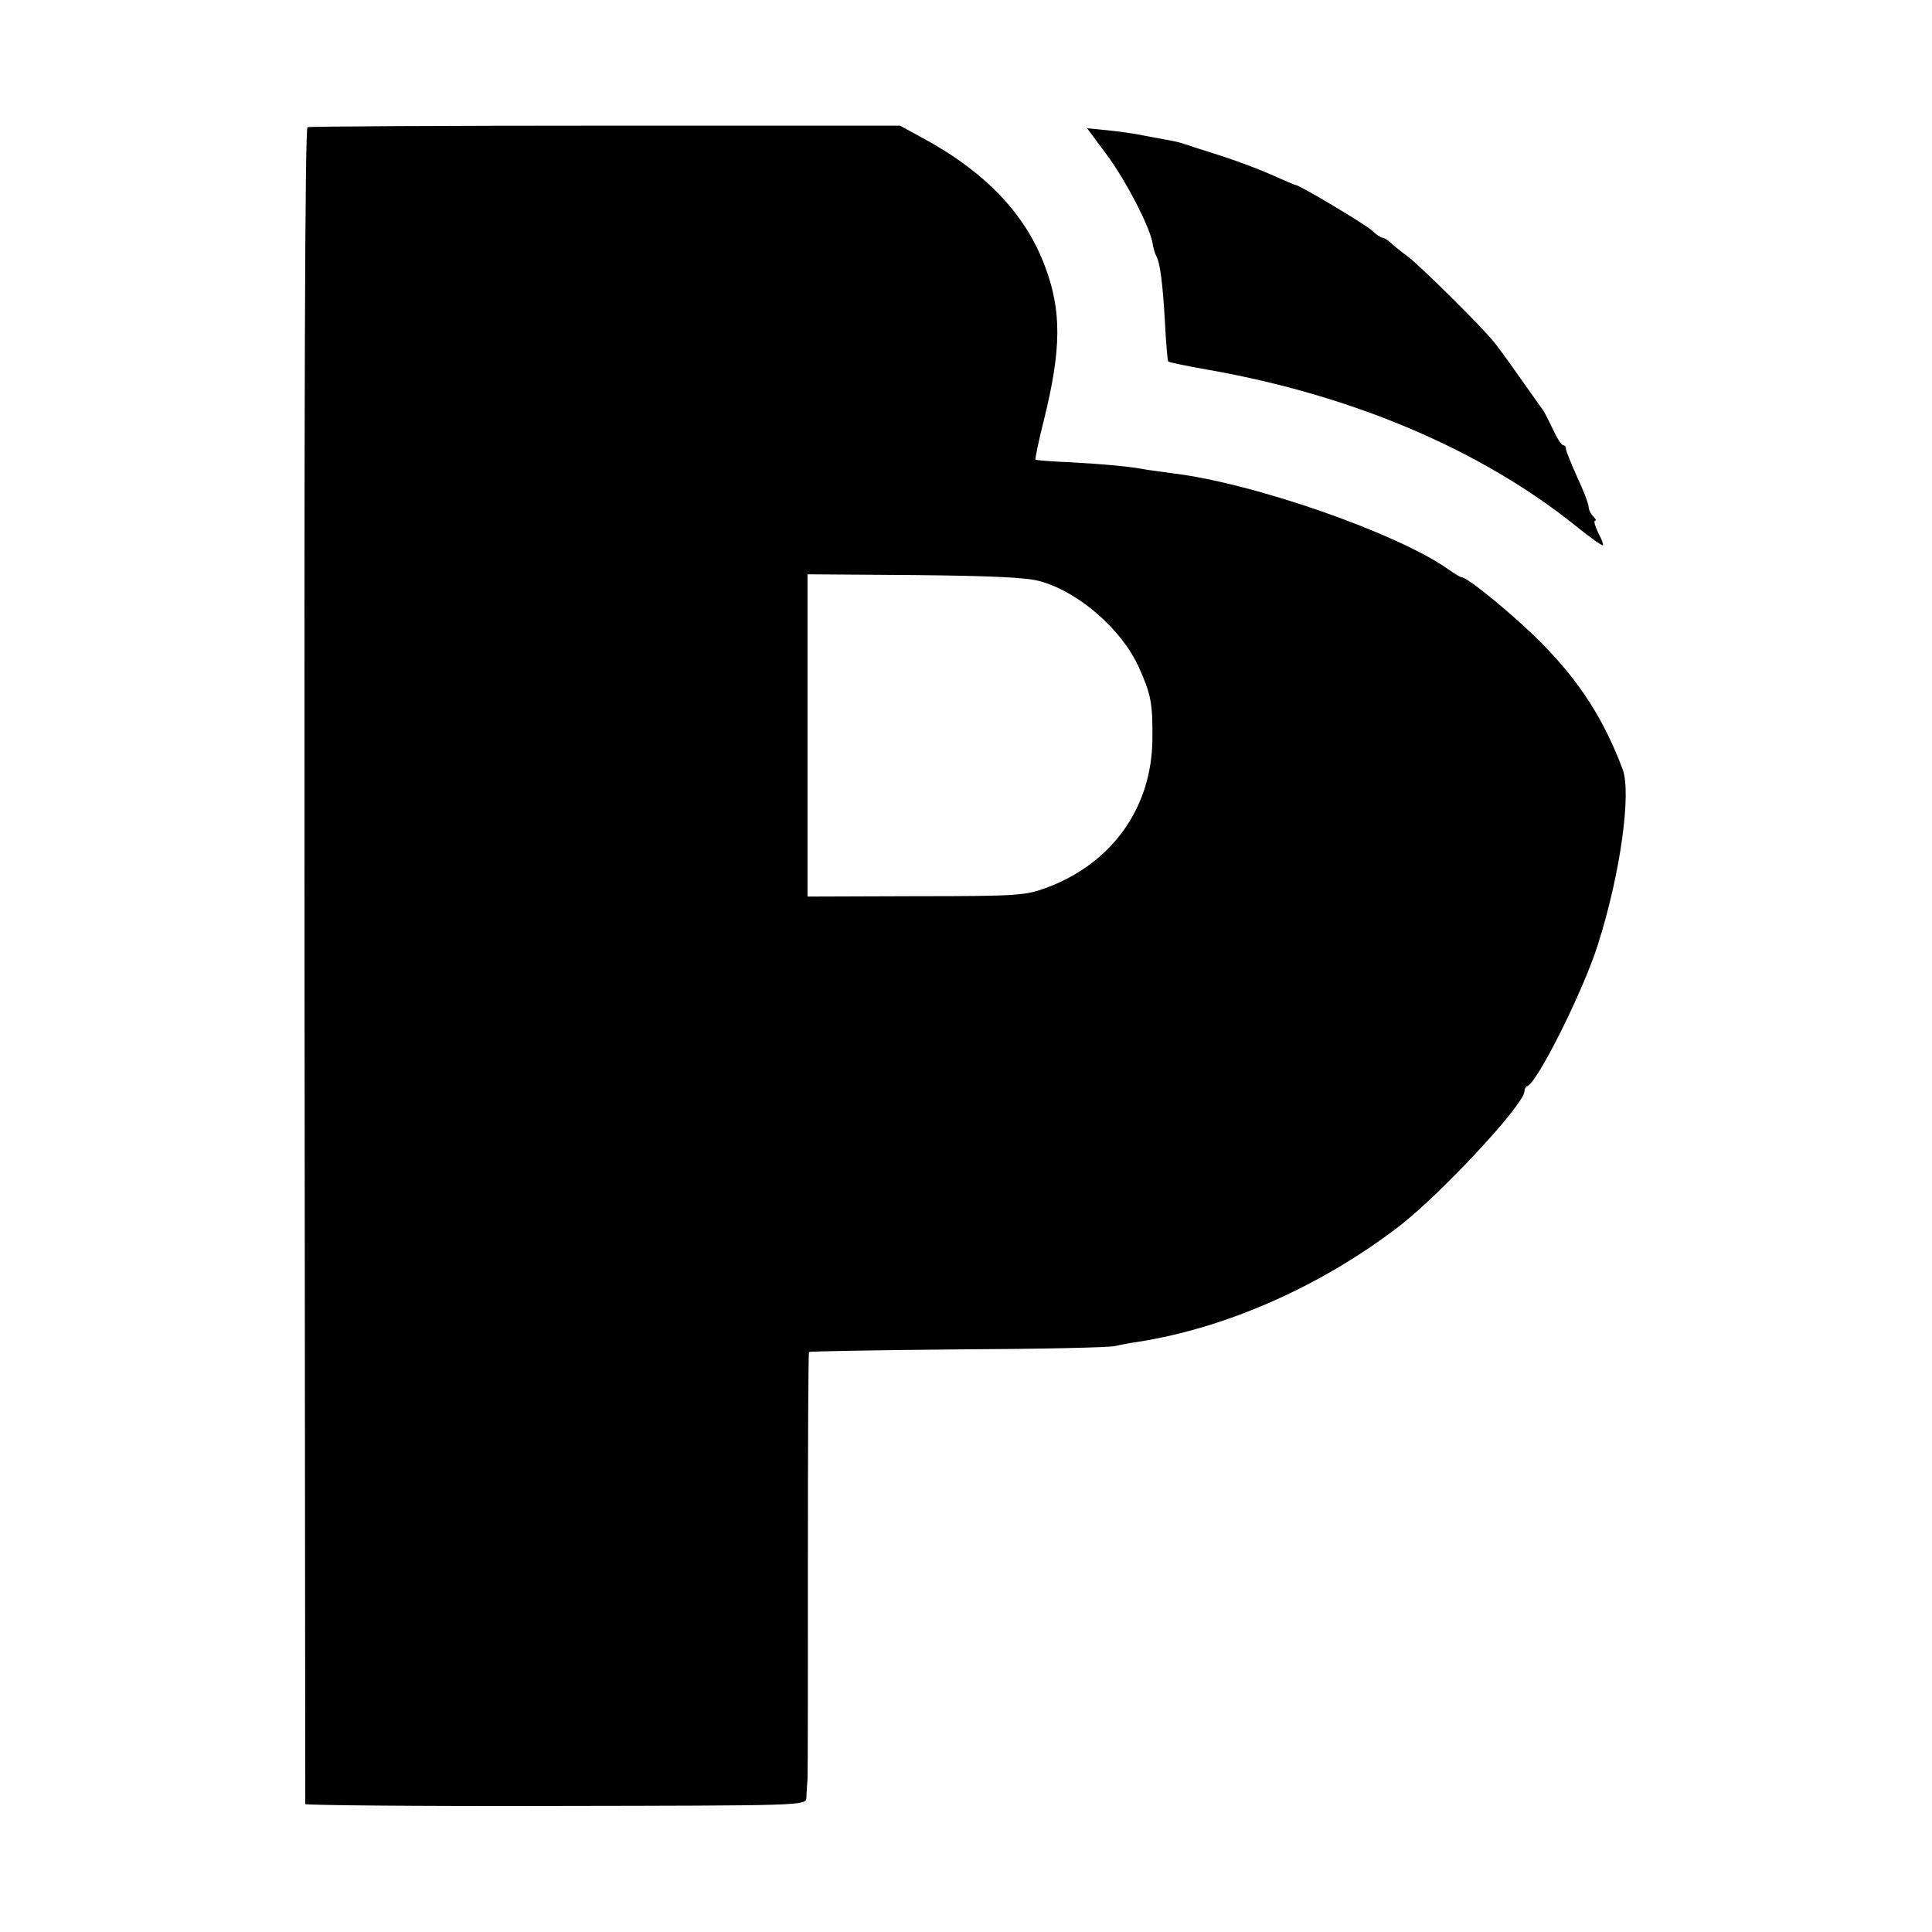
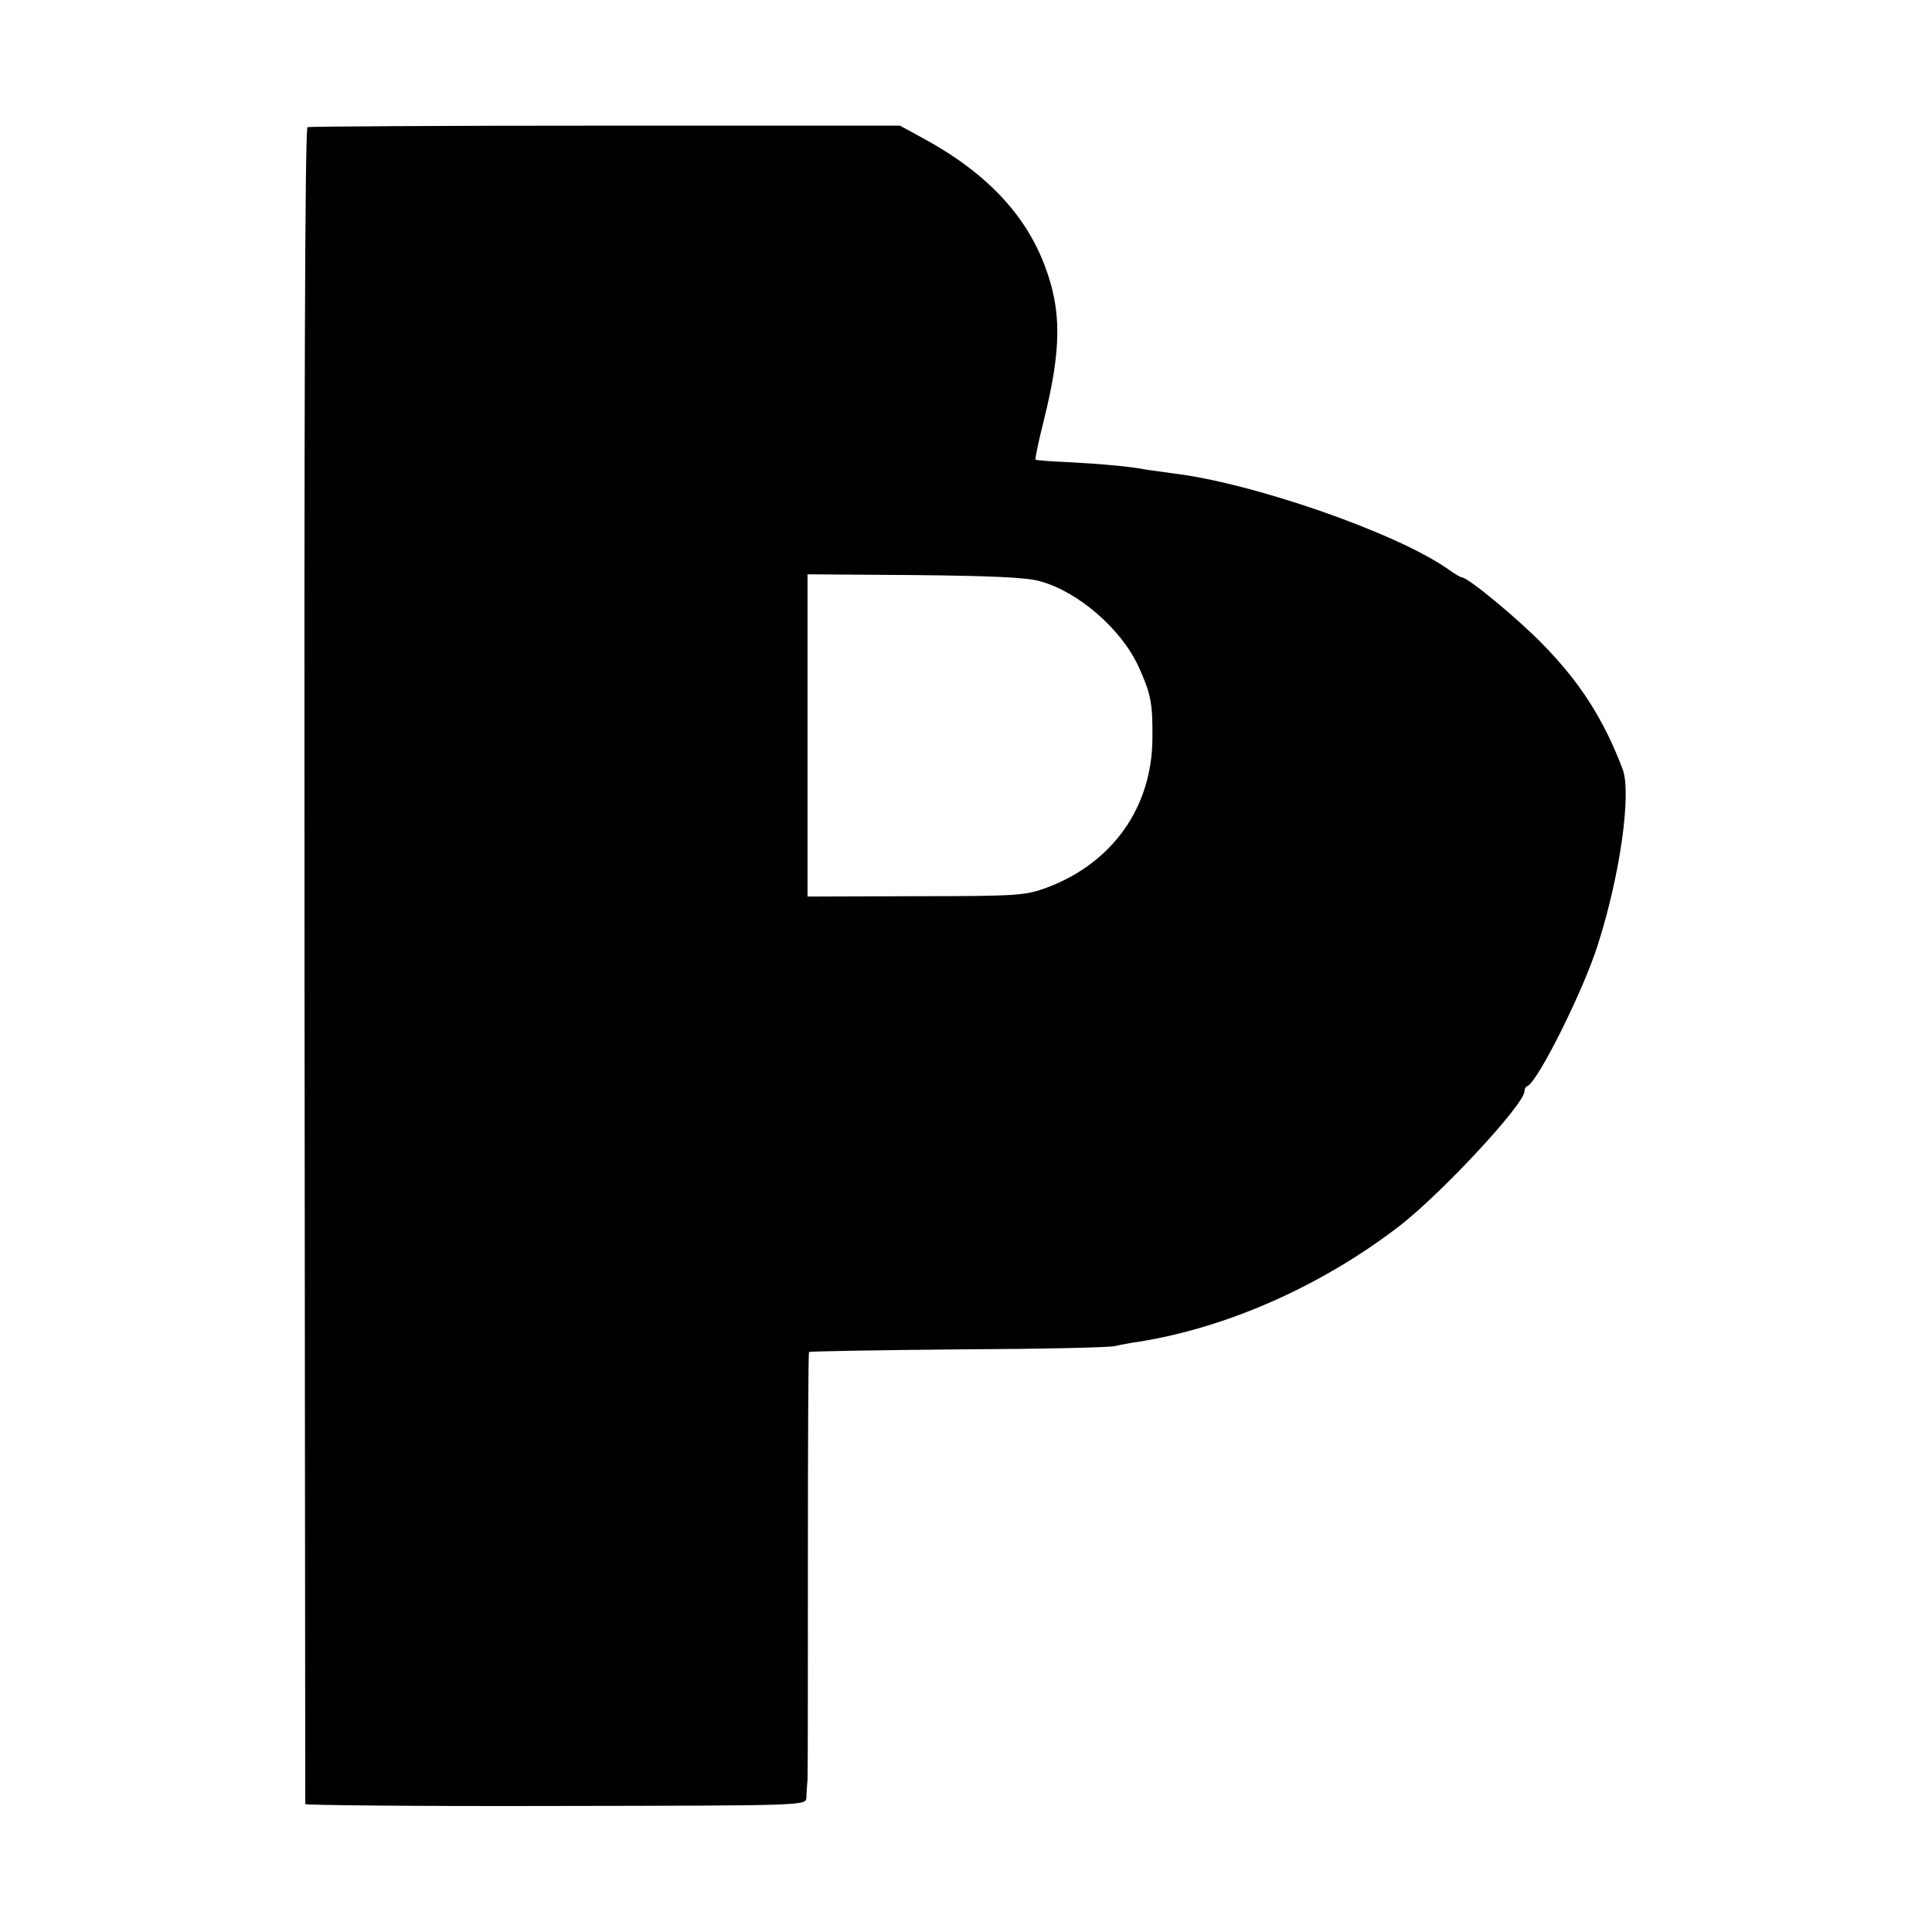
<svg xmlns="http://www.w3.org/2000/svg" version="1.0" width="512pt" height="512pt" viewBox="0 0 512 512" preserveAspectRatio="xMidYMid meet">
  <g transform="translate(0,512) scale(0.1,-0.1)" fill="#000000" stroke="none">
    <path d="M815 4783 c-7 -2 -9 -750 -8 -2220 1 -1220 2 -2221 2 -2224 1 -3 299 -6 664 -5 654 1 662 1 664 21 0 11 2 34 3 50 1 17 1 277 1 579 0 302 1 551 3 553 1 2 180 5 397 7 217 1 404 5 415 9 12 3 39 8 60 11 236 37 488 149 694 308 113 88 330 322 330 356 0 6 3 12 8 14 28 12 148 253 186 373 60 187 90 404 66 467 -50 132 -113 230 -211 330 -67 69 -199 178 -215 178 -3 0 -19 9 -34 20 -136 97 -521 231 -735 256 -22 3 -51 7 -65 9 -46 9 -115 15 -204 20 -48 2 -90 5 -92 7 -1 2 8 48 22 103 47 189 48 291 3 410 -52 139 -159 251 -329 342 l-55 30 -780 0 c-429 0 -784 -2 -790 -4z m1940 -1203 c101 -27 216 -126 262 -226 33 -73 38 -96 37 -194 -2 -180 -106 -327 -279 -392 -57 -21 -74 -23 -347 -23 l-288 -1 0 427 0 427 283 -2 c198 -2 297 -6 332 -16z" />
-     <path d="M2930 4714 c52 -69 115 -191 124 -236 2 -15 7 -31 10 -36 10 -17 17 -69 23 -172 3 -58 7 -107 9 -108 1 -2 49 -12 106 -22 381 -67 721 -211 973 -413 38 -31 71 -54 73 -52 2 2 -4 17 -13 34 -8 17 -12 31 -8 31 4 0 2 5 -5 12 -7 7 -12 18 -12 25 0 7 -13 42 -30 78 -16 36 -30 70 -30 75 0 6 -3 10 -7 10 -5 0 -17 19 -28 43 -11 23 -23 47 -27 52 -5 6 -32 45 -62 87 -30 43 -61 85 -68 93 -33 41 -197 203 -227 225 -19 14 -40 31 -47 38 -7 6 -16 12 -20 12 -4 0 -17 8 -28 19 -20 18 -193 121 -203 121 -3 0 -32 13 -66 28 -34 15 -96 38 -137 51 -41 13 -82 26 -90 29 -8 3 -24 7 -35 9 -11 2 -42 8 -70 13 -27 6 -73 12 -102 15 l-52 5 49 -66z" />
  </g>
</svg>